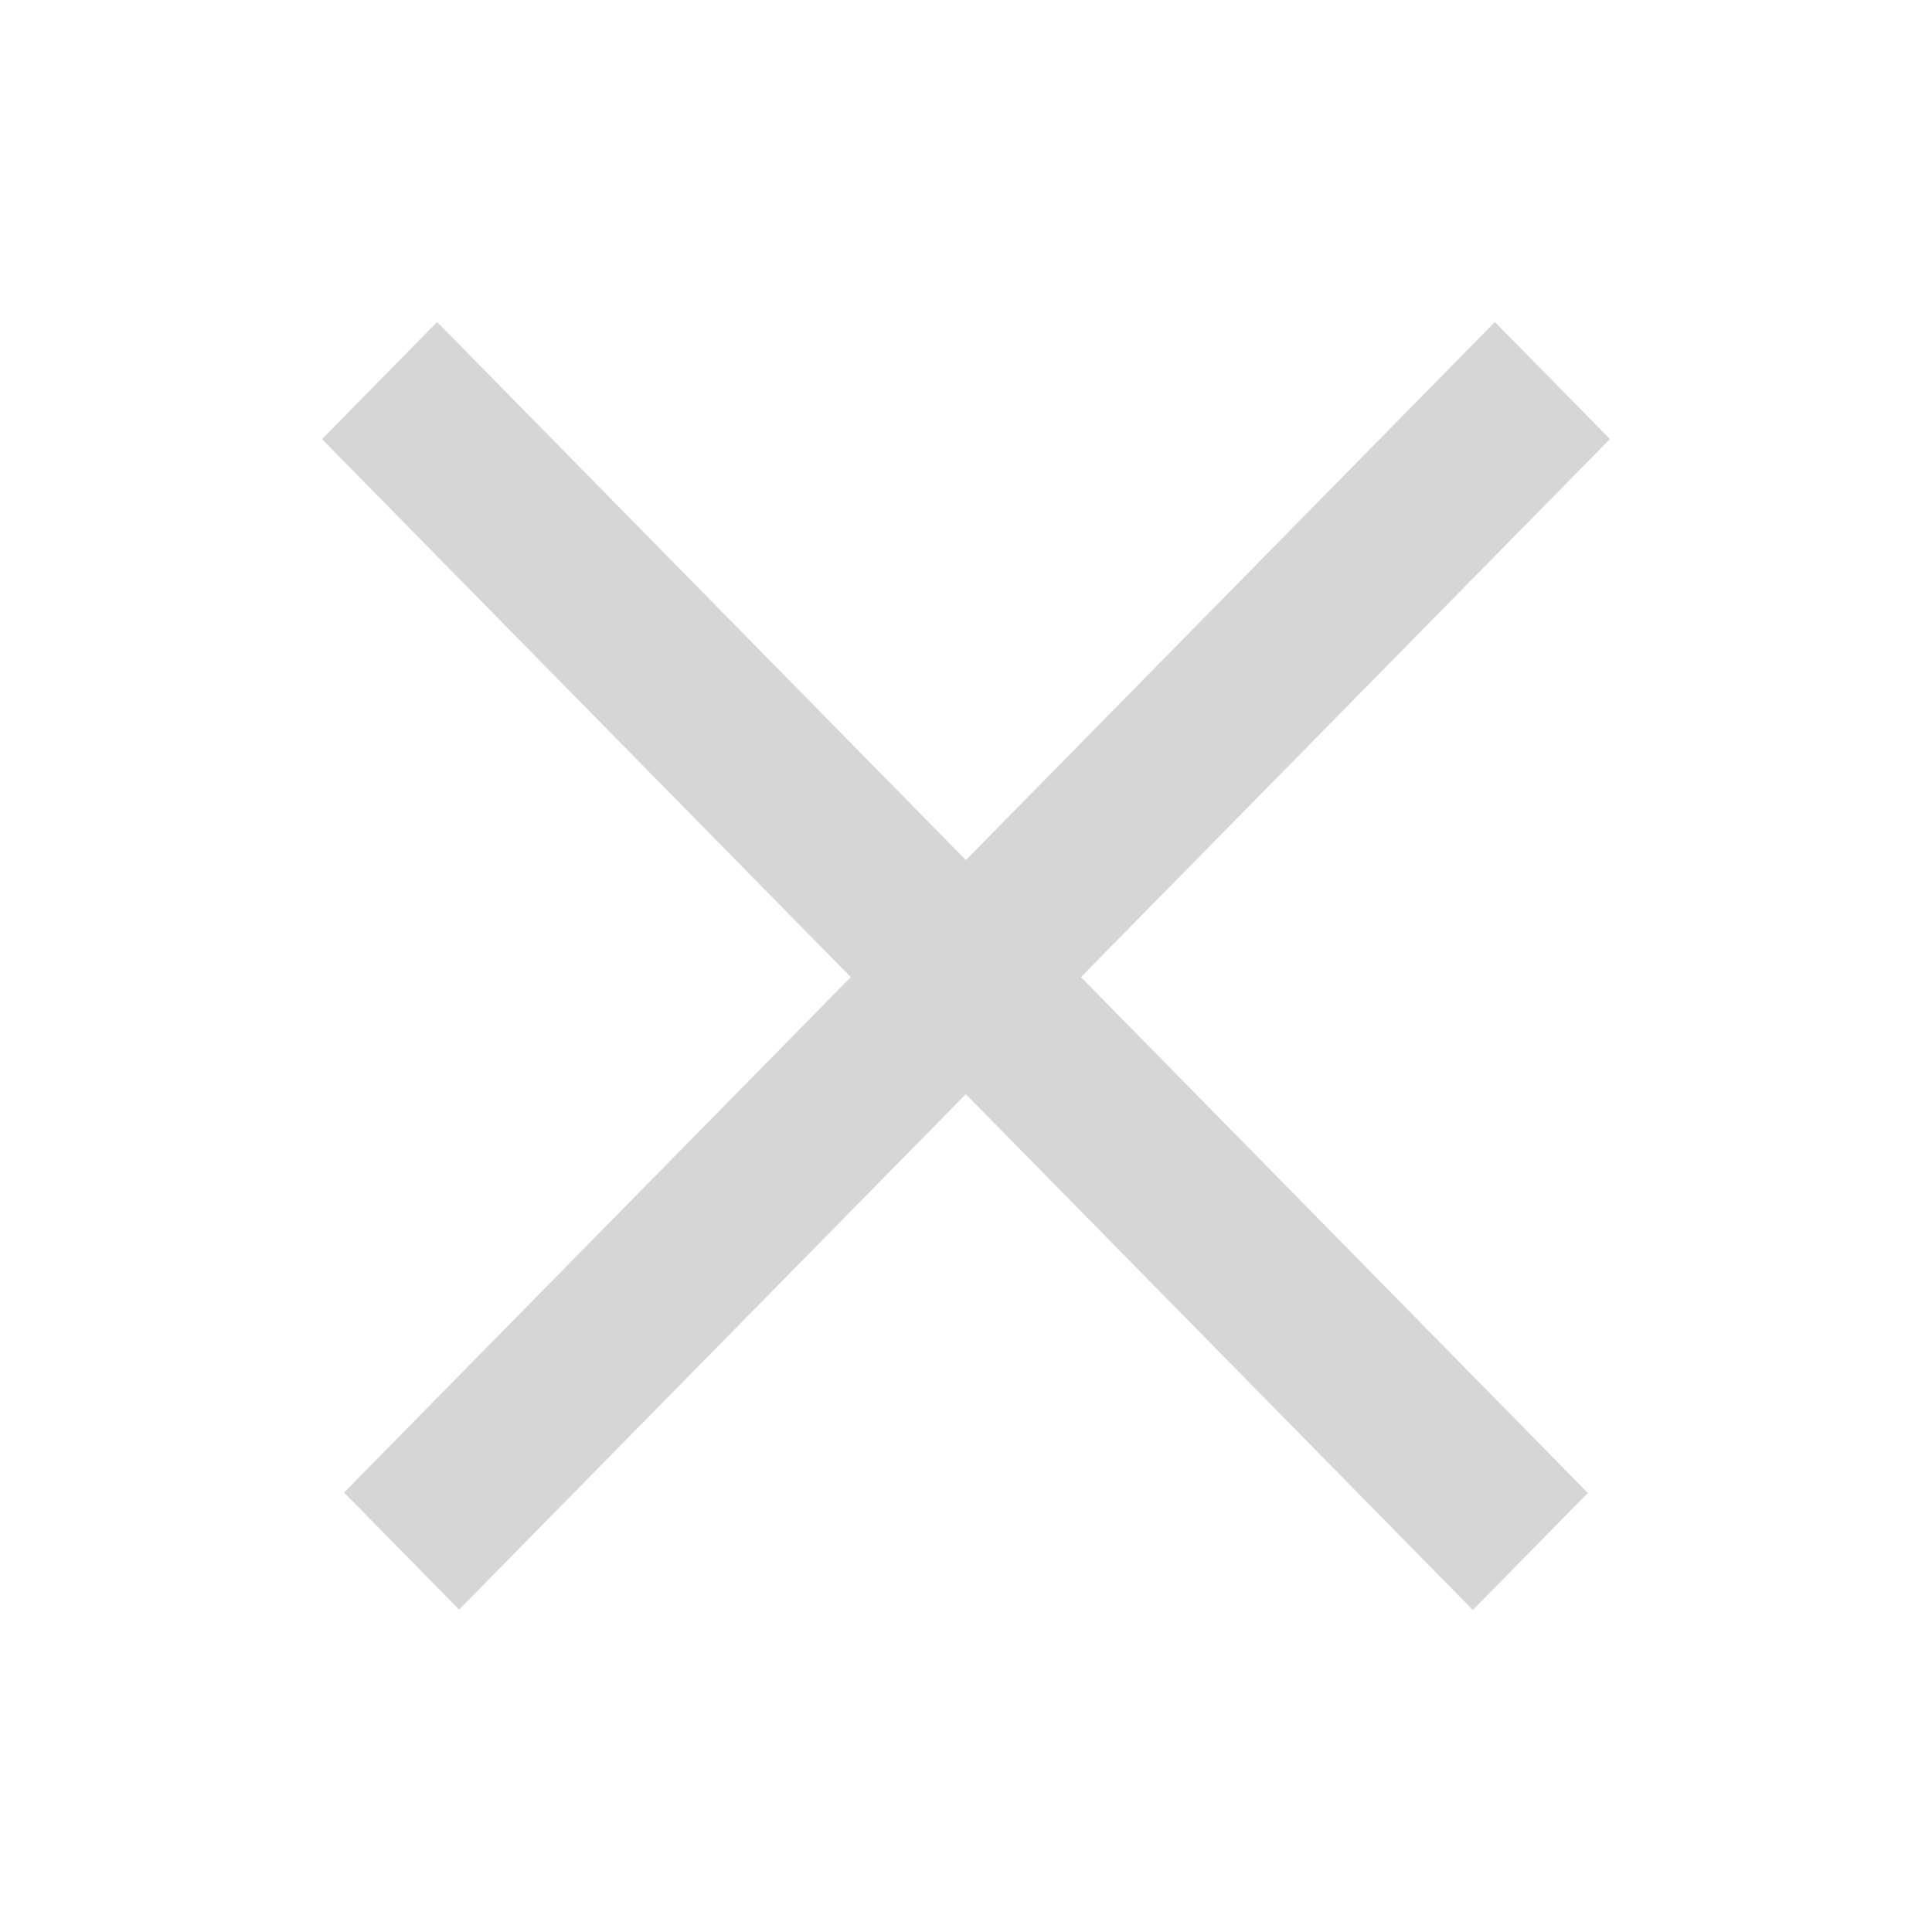
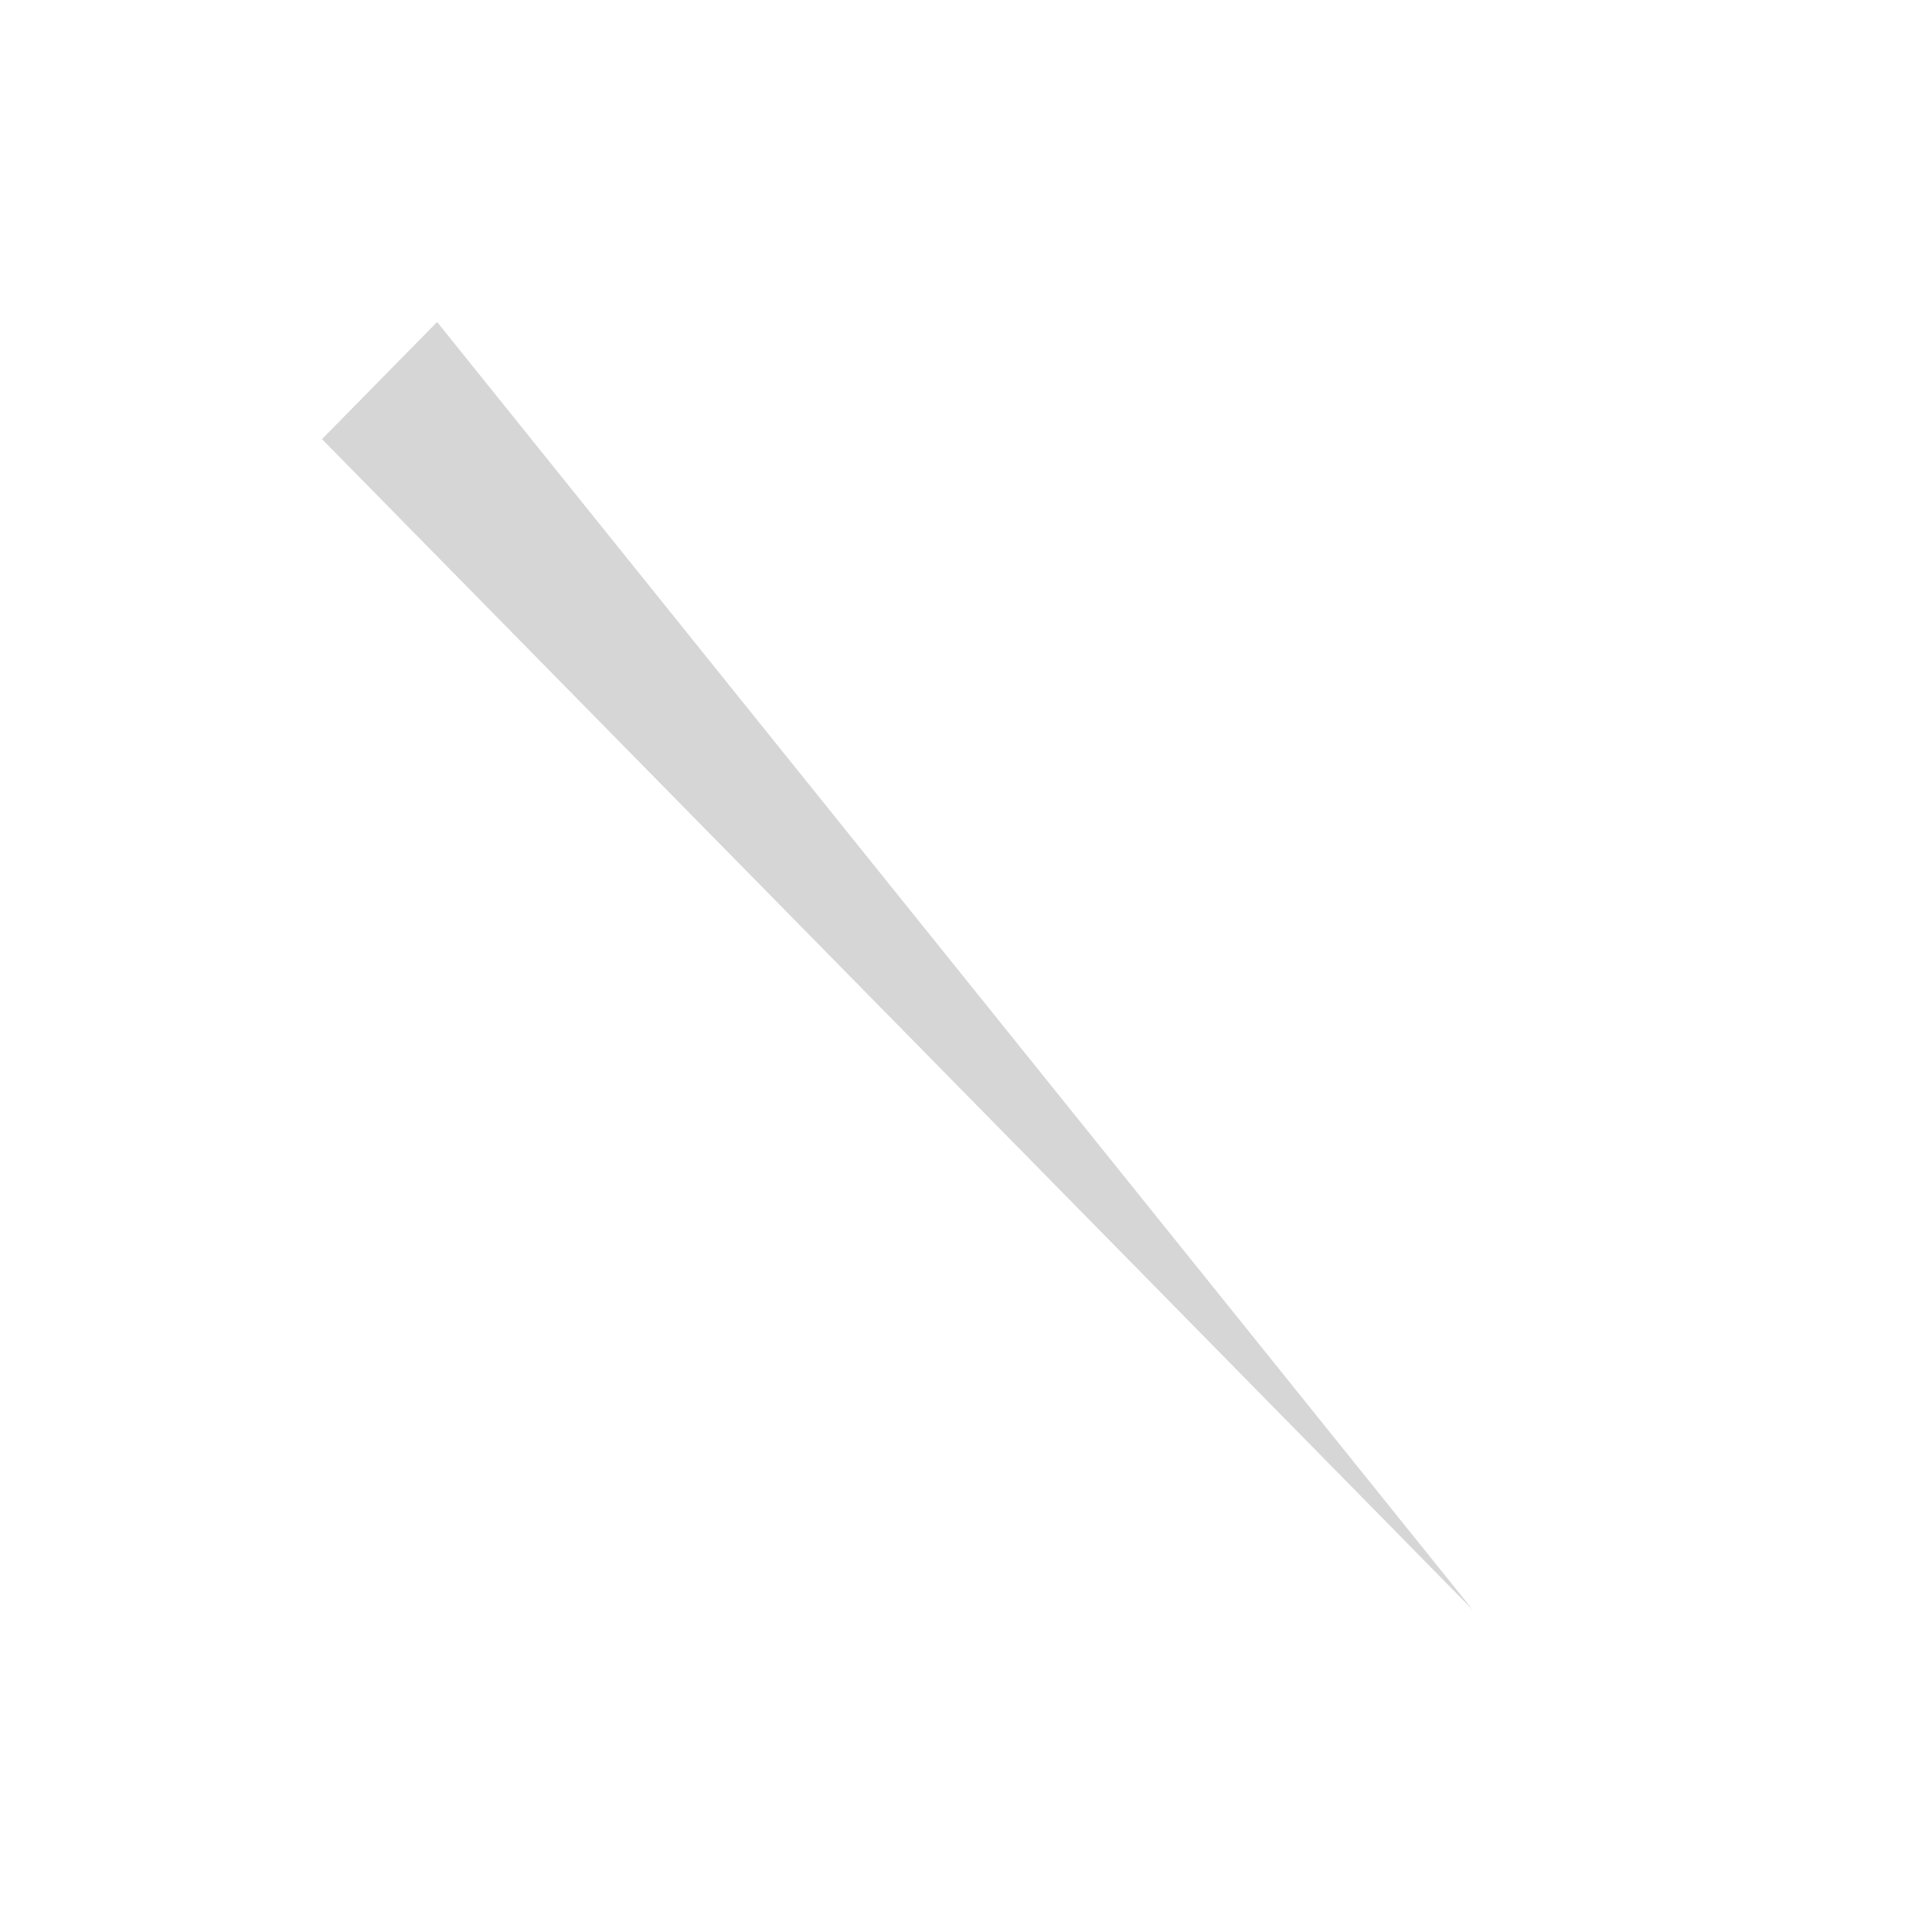
<svg xmlns="http://www.w3.org/2000/svg" width="24" height="24" viewBox="0 0 24 24" fill="none">
-   <path d="M5.43 4L19.725 18.546L18.296 20L4 5.455L5.43 4Z" fill="#D6D6D6" />
-   <rect width="20.394" height="2.039" transform="matrix(-0.701 0.713 0.701 0.713 18.57 4)" fill="#D6D6D6" />
+   <path d="M5.43 4L18.296 20L4 5.455L5.43 4Z" fill="#D6D6D6" />
</svg>